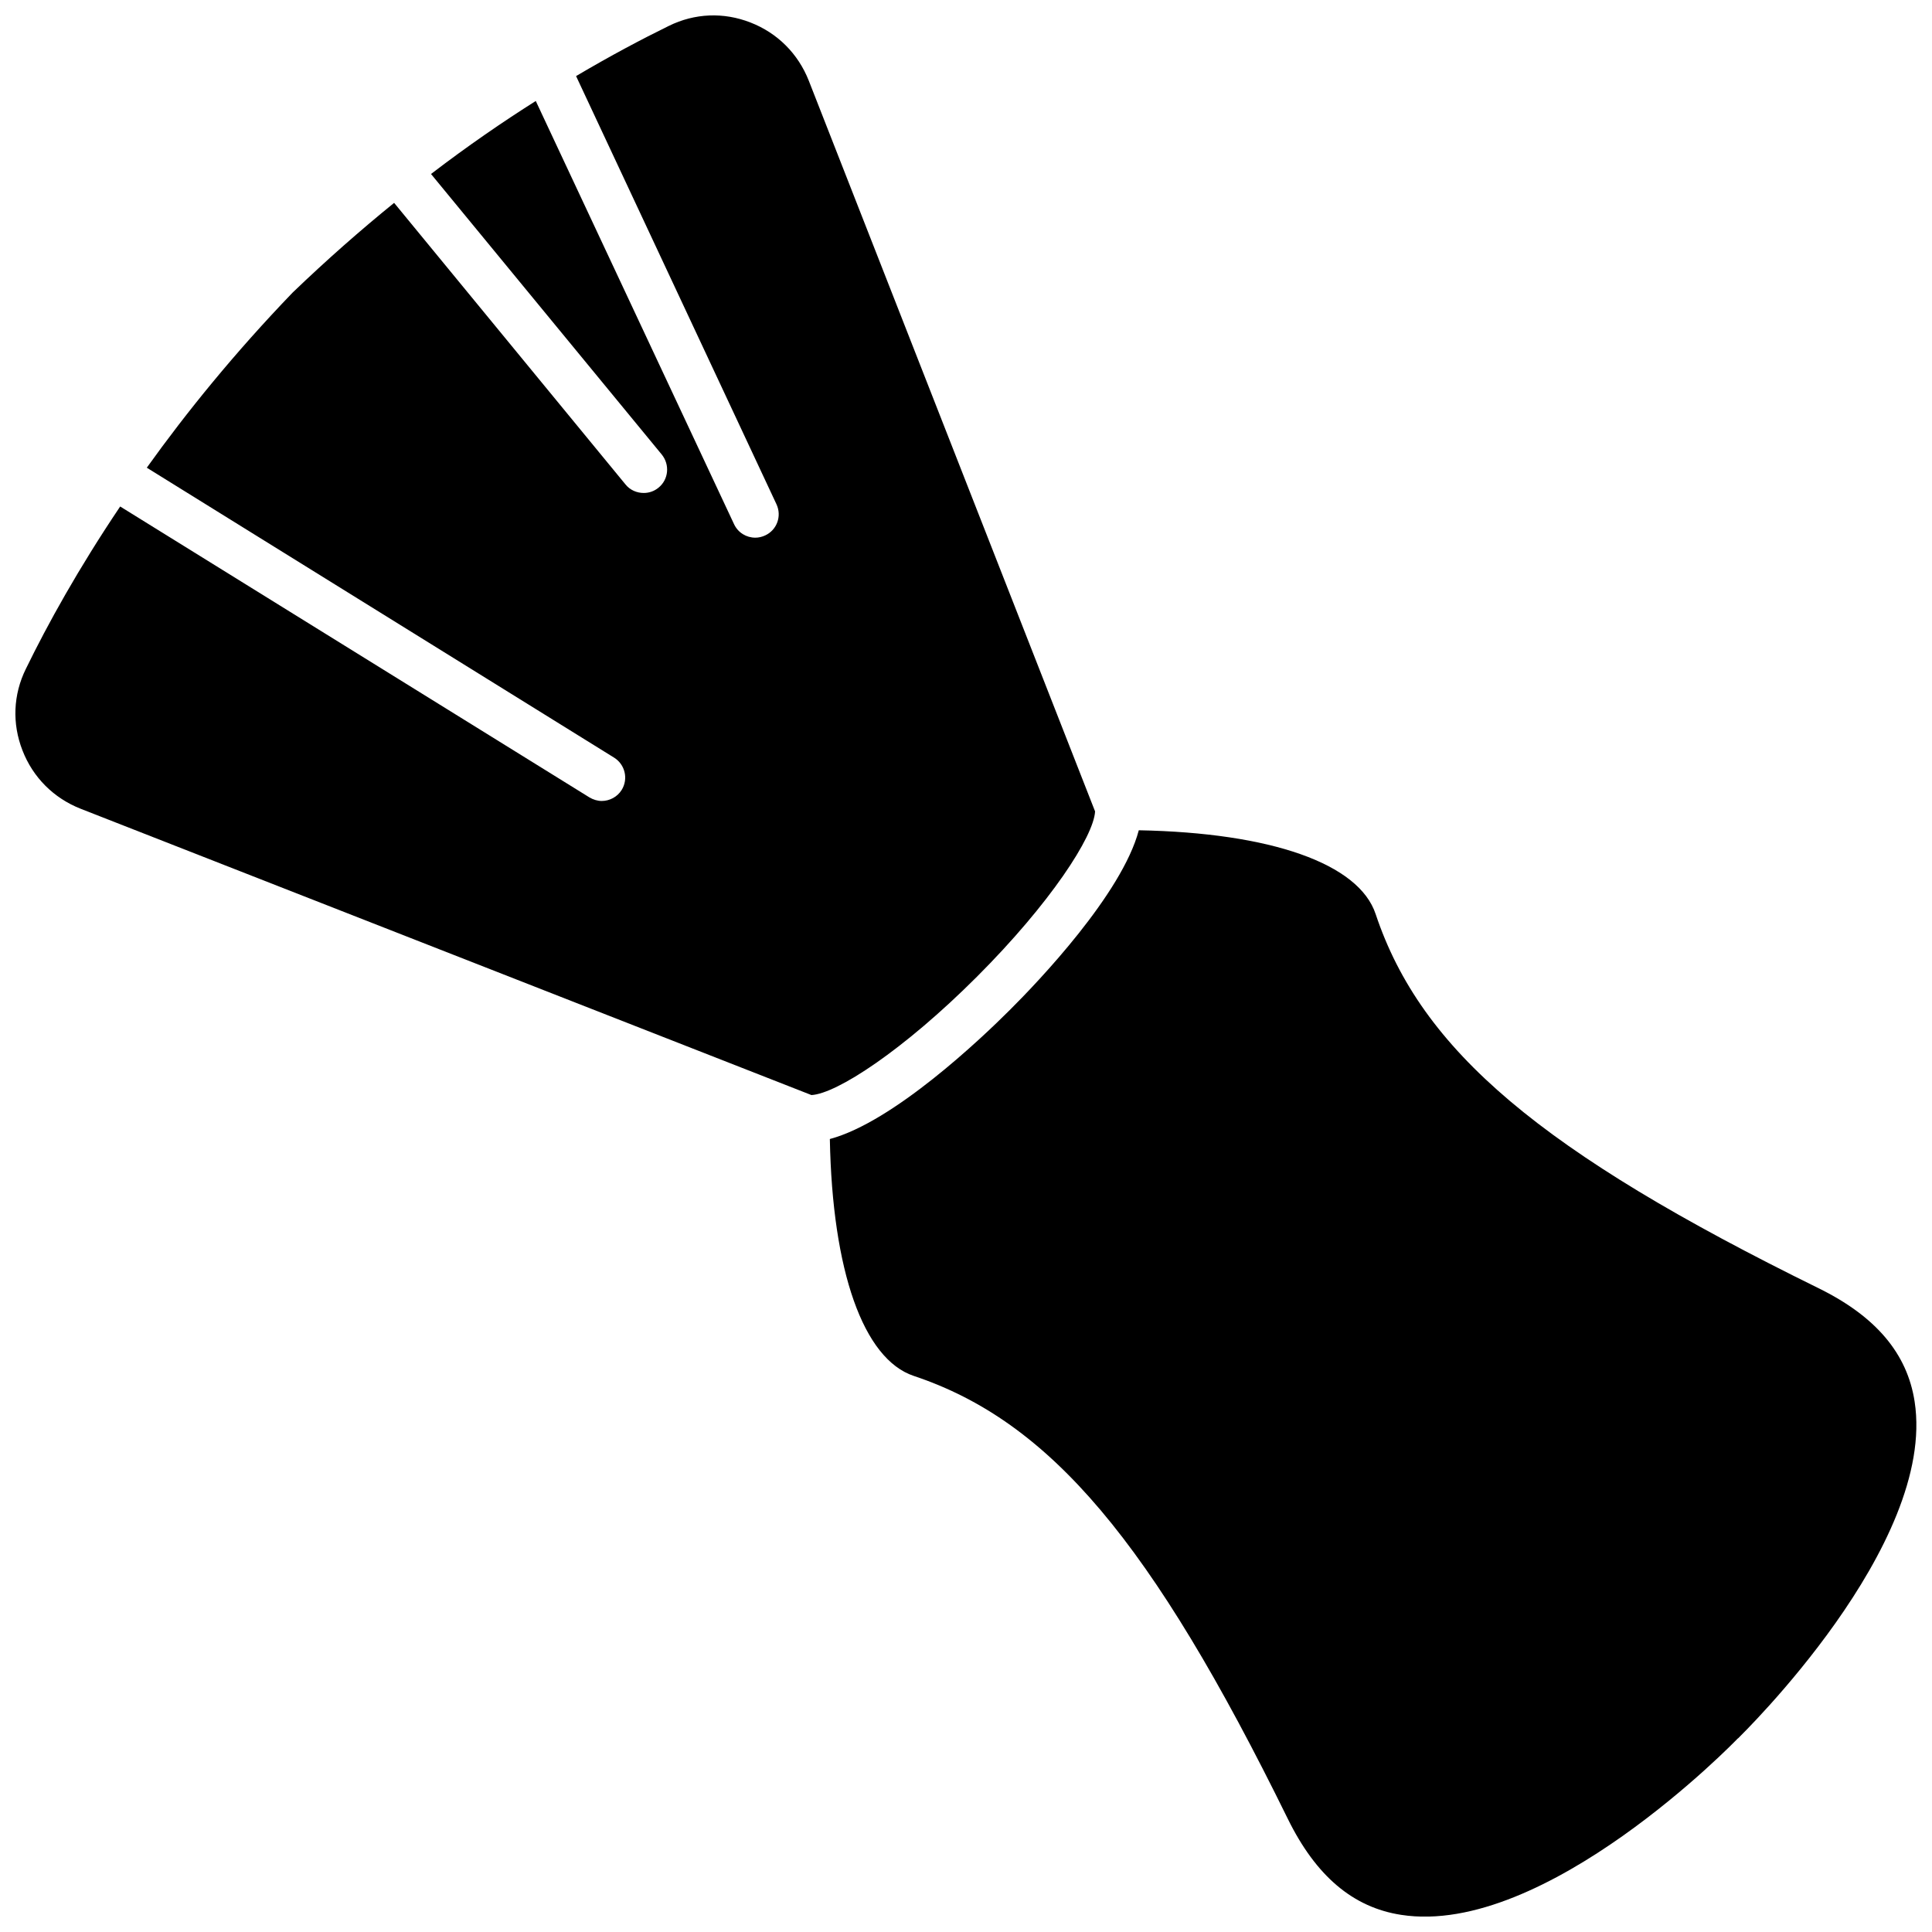
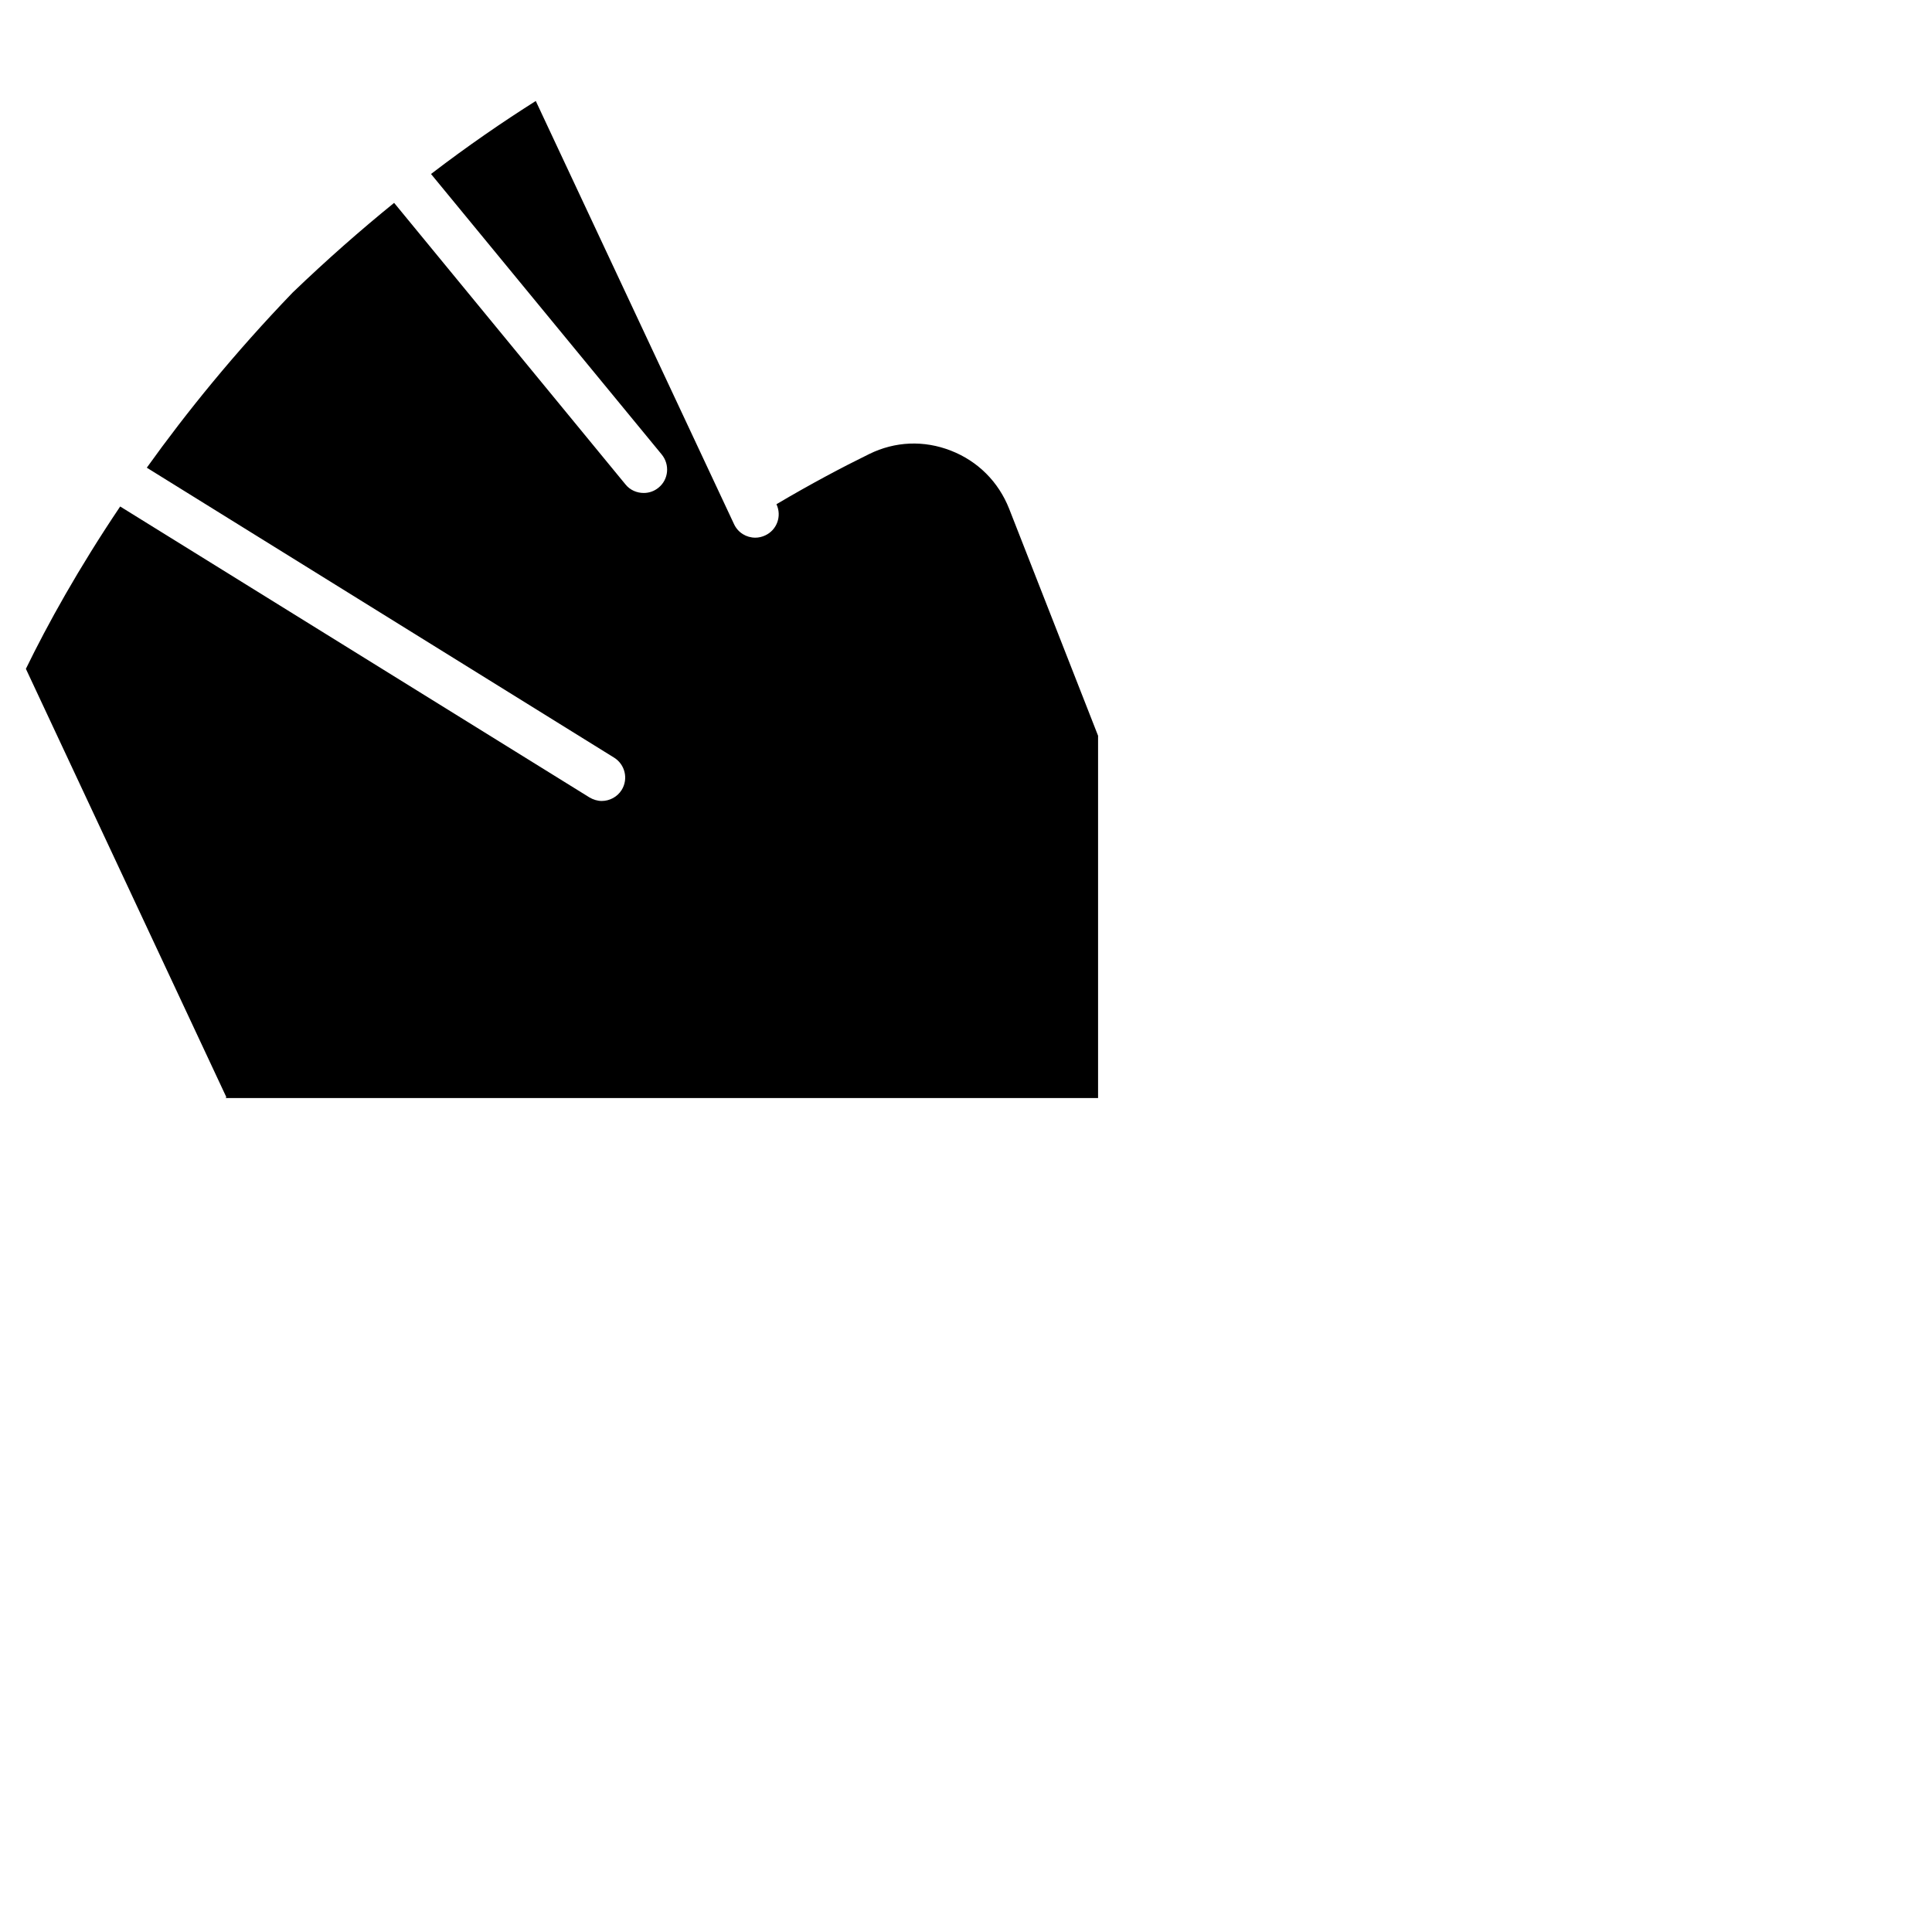
<svg xmlns="http://www.w3.org/2000/svg" width="800px" height="800px" version="1.1" viewBox="144 144 512 512">
  <defs>
    <clipPath id="b">
      <path d="m363 364h288.9v287.9h-288.9z" />
    </clipPath>
    <clipPath id="a">
      <path d="m148.09 148.09h286.91v286.91h-286.91z" />
    </clipPath>
  </defs>
  <g>
    <g clip-path="url(#b)">
-       <path d="m445.79 364.03c35.016 0.656 58.34 8.816 62.773 22.219 12.09 36.172 43.883 63.027 117.39 99.148 15.164 7.457 23.477 17.281 25.441 30.027 5.894 38.137-46.199 88.621-46.703 89.176-0.051 0.051-0.102 0.102-0.203 0.152-0.504 0.555-50.984 52.648-89.176 46.703-12.746-1.965-22.57-10.277-30.027-25.441-36.125-73.555-63.027-105.35-99.148-117.39-13.352-4.484-21.562-27.762-22.219-62.773 16.828-4.484 40.152-26.652 47.66-34.16 7.566-7.512 29.781-30.836 34.215-47.664z" />
-     </g>
+       </g>
    <g clip-path="url(#a)">
-       <path d="m150.86 321.25c5.742-11.789 13.906-26.551 24.988-43.023l124.34 77.082c1.008 0.605 2.168 0.957 3.273 0.957 2.066 0 4.133-1.059 5.289-2.922 1.812-2.922 0.906-6.75-2.016-8.566l-123.83-76.832c10.531-14.711 23.277-30.43 38.641-46.402 9.07-8.715 18.086-16.625 26.902-23.781l61.312 74.613c1.211 1.512 3.023 2.266 4.836 2.266 1.41 0 2.769-0.453 3.93-1.41 2.672-2.168 3.023-6.098 0.855-8.766l-61.156-74.355c9.672-7.406 18.992-13.805 27.762-19.348l52.547 112.15c1.059 2.266 3.273 3.578 5.644 3.578 0.855 0 1.762-0.203 2.621-0.605 3.125-1.461 4.434-5.141 2.973-8.262l-53.105-113.46c9.117-5.391 17.383-9.773 24.586-13.301 6.852-3.375 14.508-3.68 21.613-0.906 7.152 2.769 12.645 8.262 15.469 15.418l75.875 193.66c-0.352 6.602-11.789 24.285-31.336 43.832s-37.18 30.984-43.832 31.336l-193.67-75.875c-7.152-2.82-12.645-8.312-15.418-15.469-2.769-7.102-2.469-14.758 0.906-21.609z" />
+       <path d="m150.86 321.25c5.742-11.789 13.906-26.551 24.988-43.023l124.34 77.082c1.008 0.605 2.168 0.957 3.273 0.957 2.066 0 4.133-1.059 5.289-2.922 1.812-2.922 0.906-6.75-2.016-8.566l-123.83-76.832c10.531-14.711 23.277-30.43 38.641-46.402 9.07-8.715 18.086-16.625 26.902-23.781l61.312 74.613c1.211 1.512 3.023 2.266 4.836 2.266 1.41 0 2.769-0.453 3.93-1.41 2.672-2.168 3.023-6.098 0.855-8.766l-61.156-74.355c9.672-7.406 18.992-13.805 27.762-19.348l52.547 112.15c1.059 2.266 3.273 3.578 5.644 3.578 0.855 0 1.762-0.203 2.621-0.605 3.125-1.461 4.434-5.141 2.973-8.262c9.117-5.391 17.383-9.773 24.586-13.301 6.852-3.375 14.508-3.68 21.613-0.906 7.152 2.769 12.645 8.262 15.469 15.418l75.875 193.66c-0.352 6.602-11.789 24.285-31.336 43.832s-37.18 30.984-43.832 31.336l-193.67-75.875c-7.152-2.82-12.645-8.312-15.418-15.469-2.769-7.102-2.469-14.758 0.906-21.609z" />
    </g>
  </g>
</svg>